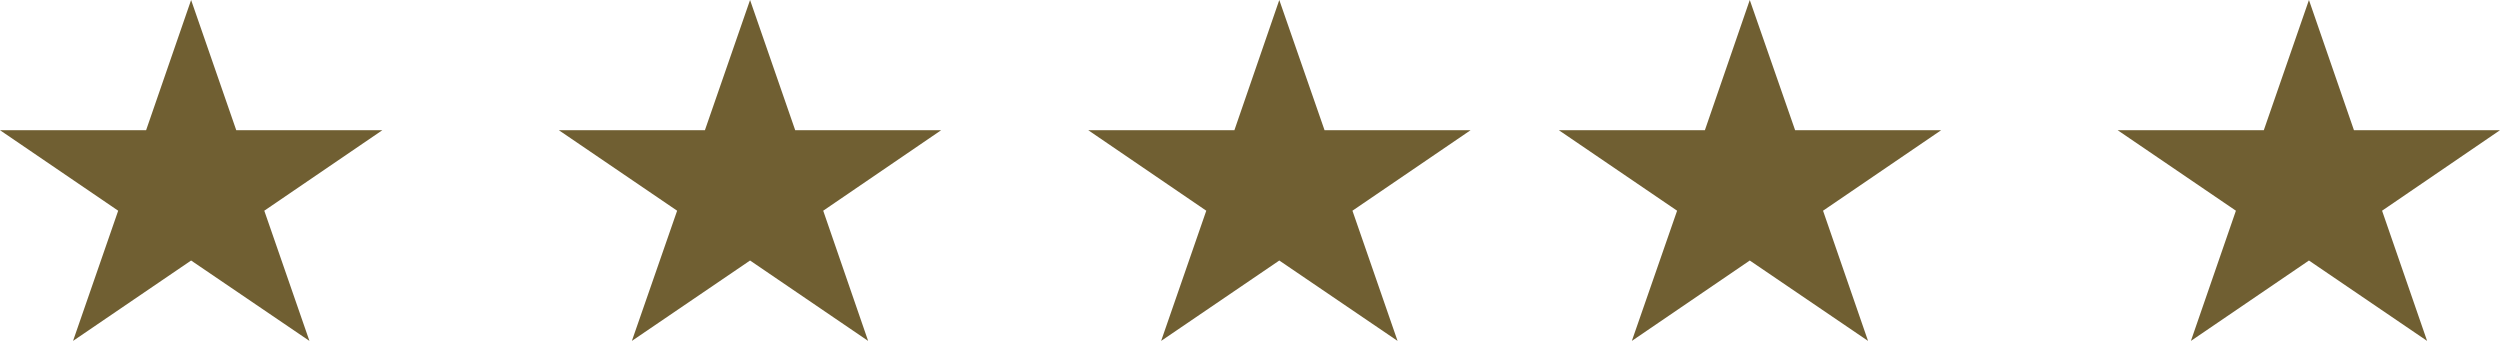
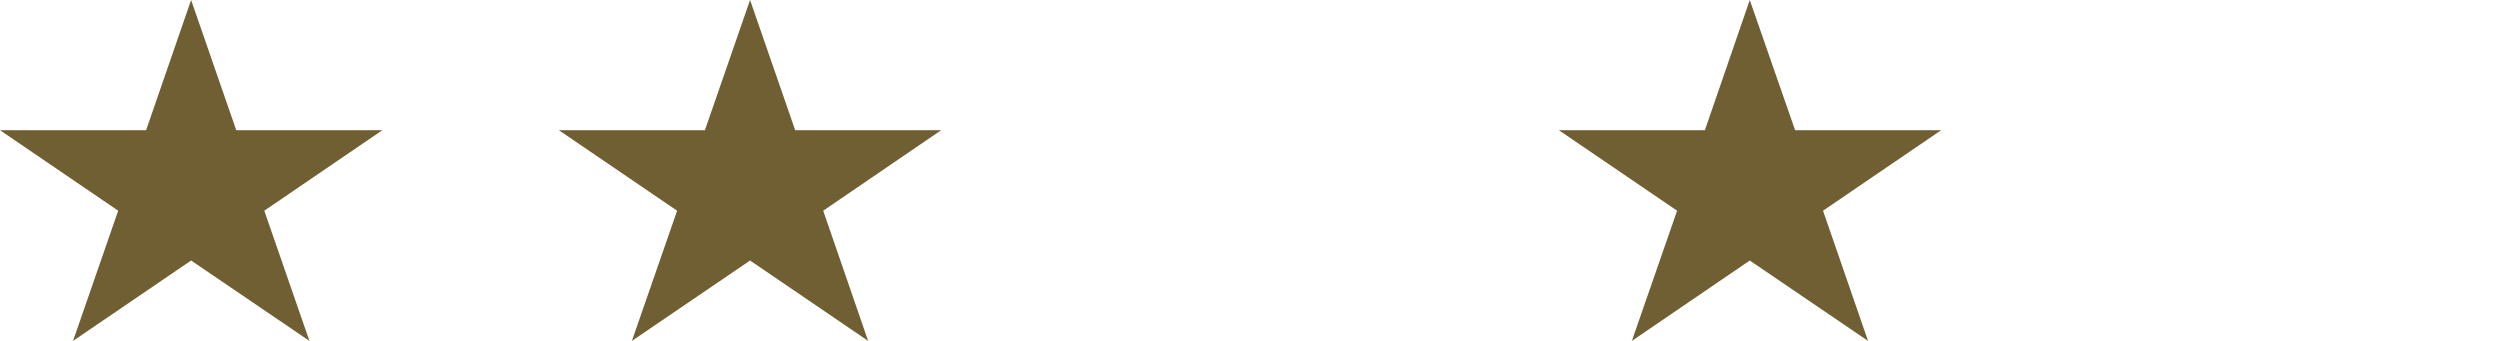
<svg xmlns="http://www.w3.org/2000/svg" width="88px" height="12px" viewBox="0 0 88 12" version="1.1">
  <title>Group 6</title>
  <desc>Created with Sketch.</desc>
  <g id="Symbols" stroke="none" stroke-width="1" fill="none" fill-rule="evenodd">
    <g id="layout/qualitàDesk" transform="translate(-552, -35)" fill="#705F32">
      <g id="Group-13-Copy-2">
        <g id="Group-6" transform="translate(552, 35)">
          <polygon id="Fill-51" points="5.143 4.583 0 4.583 4.16 7.417 2.571 12 6.727 9.17 10.892 12 9.303 7.417 13.459 4.583 8.316 4.583 6.727 0" />
          <polygon id="Fill-52" points="24.813 4.583 19.671 4.583 23.835 7.417 22.242 12 26.402 9.17 30.558 12 28.977 7.417 33.129 4.583 27.991 4.583 26.402 0" />
-           <polygon id="Fill-53" points="43.451 4.583 38.306 4.583 42.461 7.417 40.872 12 45.031 9.17 49.194 12 47.606 7.417 51.765 4.583 46.624 4.583 45.031 0" />
          <polygon id="Fill-54" points="60.012 4.583 54.871 4.583 59.034 7.417 57.441 12 61.592 9.17 65.755 12 64.171 7.417 68.329 4.583 63.188 4.583 61.592 0" />
-           <polygon id="Fill-55" points="79.686 4.583 74.541 4.583 78.704 7.417 77.12 12 81.275 9.17 85.434 12 83.849 7.417 88 4.583 82.859 4.583 81.275 0" />
        </g>
      </g>
    </g>
  </g>
</svg>